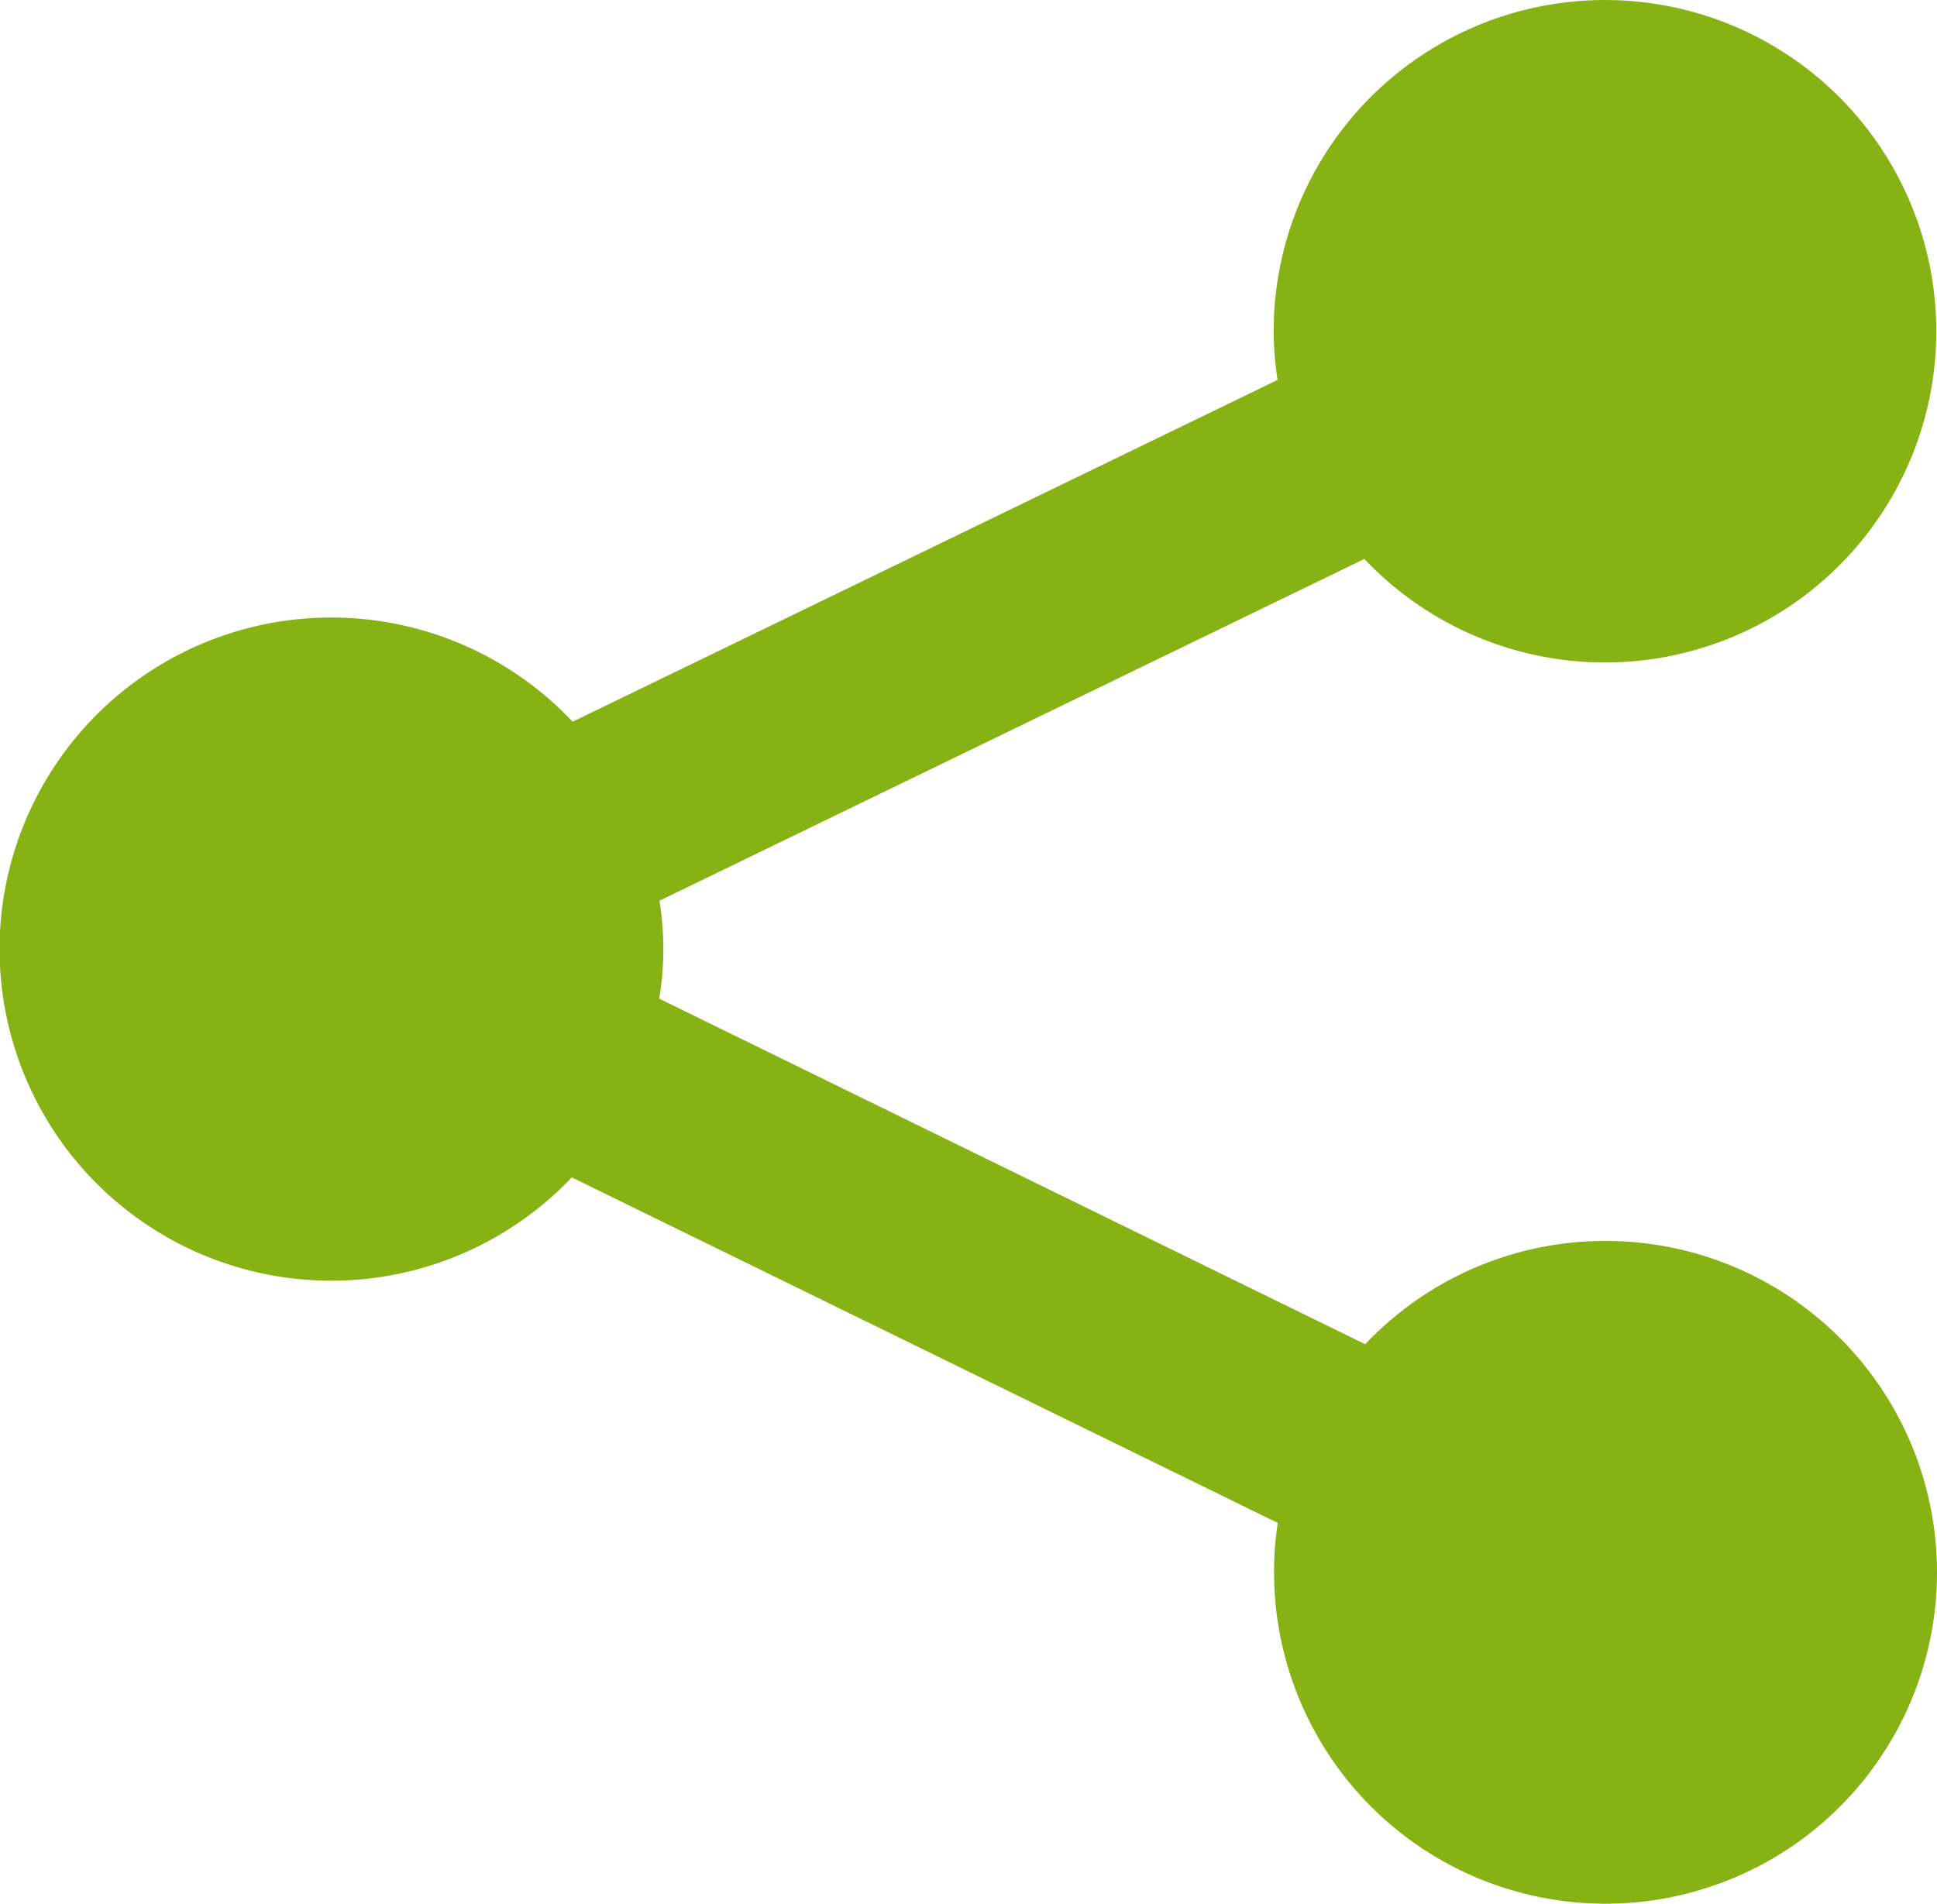
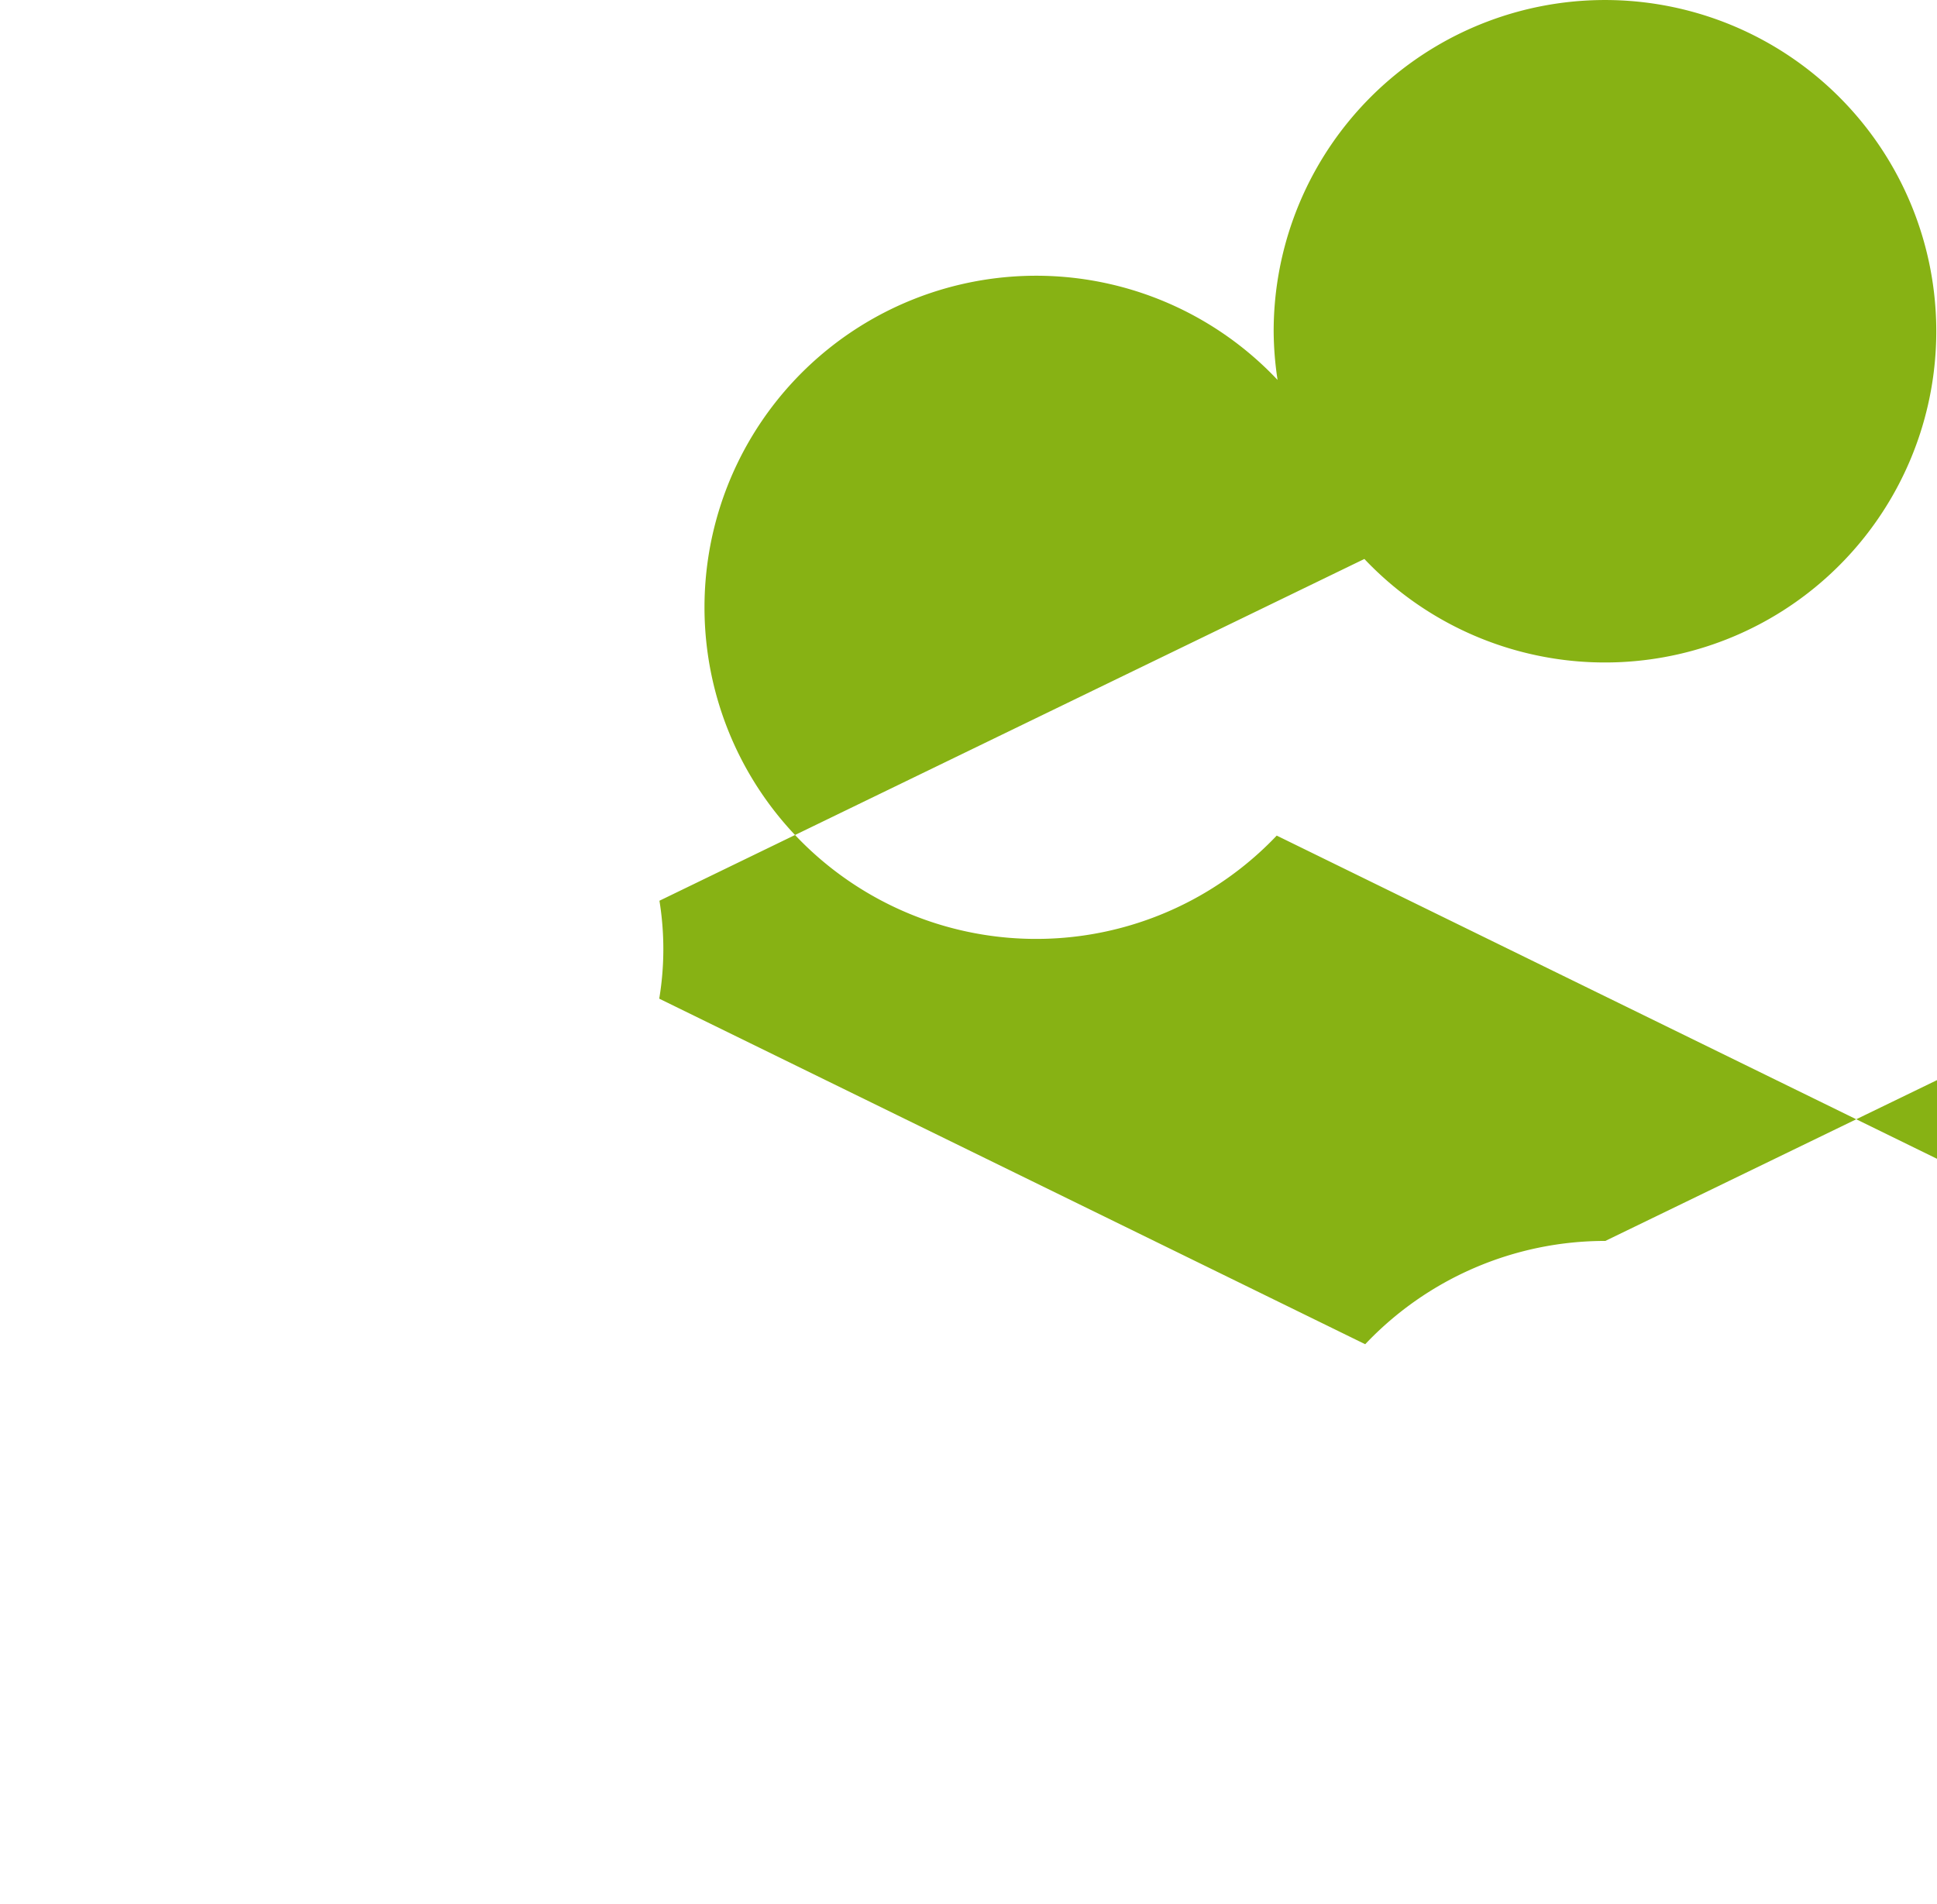
<svg xmlns="http://www.w3.org/2000/svg" id="Layer_1" data-name="Layer 1" viewBox="0 0 48.666 47.851">
  <defs>
    <style>.cls-1{fill:#87b214;}</style>
  </defs>
  <title>ico-share-green</title>
-   <path class="cls-1" d="M40.333,31.185A8.3,8.3,0,0,0,34.3,33.781L16.563,25.097a7.584,7.584,0,0,0,.005-2.461l17.711-8.589A8.324,8.324,0,1,0,32,8.333a8.391,8.391,0,0,0,.098,1.215L14.387,18.137a8.333,8.333,0,1,0-.021,11.451l17.737,8.684a8.328,8.328,0,1,0,8.23-7.087Z" />
+   <path class="cls-1" d="M40.333,31.185A8.3,8.3,0,0,0,34.3,33.781L16.563,25.097a7.584,7.584,0,0,0,.005-2.461l17.711-8.589A8.324,8.324,0,1,0,32,8.333a8.391,8.391,0,0,0,.098,1.215a8.333,8.333,0,1,0-.021,11.451l17.737,8.684a8.328,8.328,0,1,0,8.23-7.087Z" />
</svg>